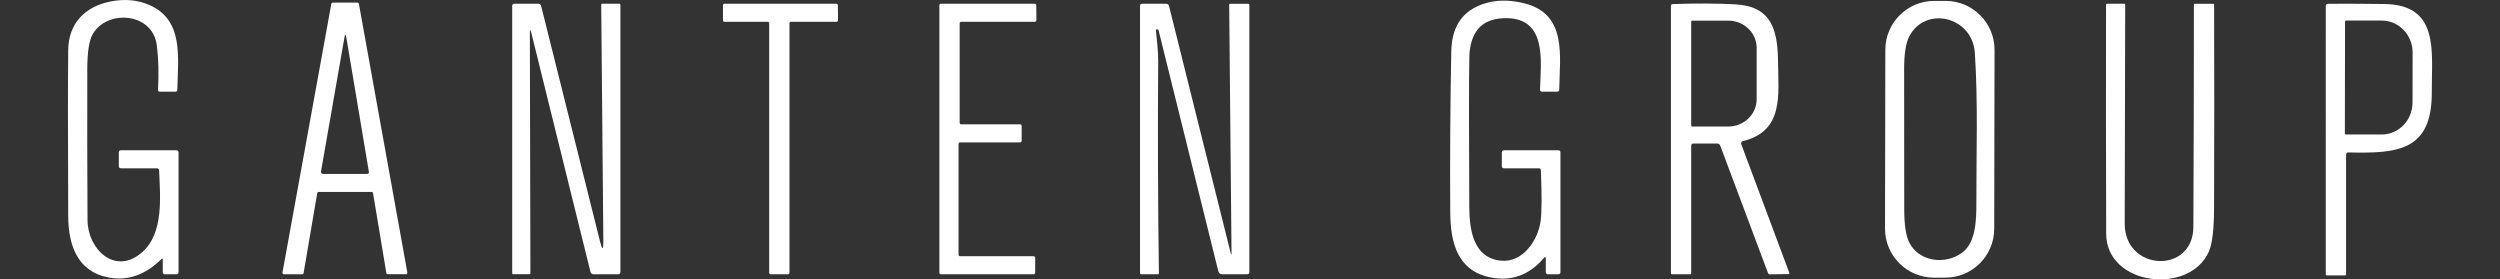
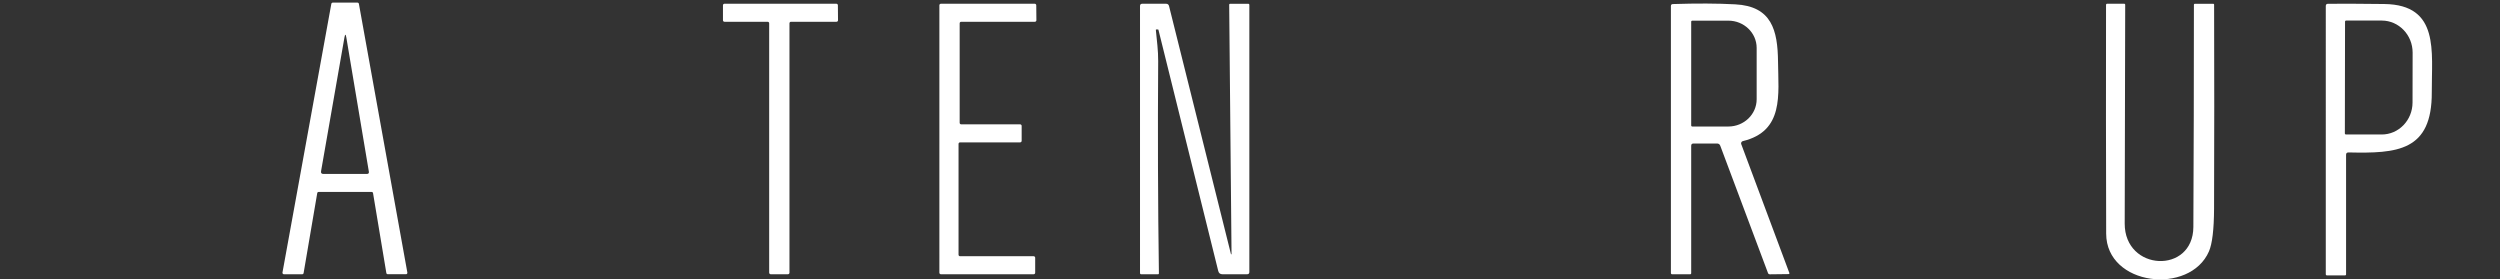
<svg xmlns="http://www.w3.org/2000/svg" id="Layer_1" data-name="Layer 1" viewBox="0 0 554.49 61.96">
  <rect x="0" y="0" width="554.49" height="61.96" fill="#333333" stroke="none" />
  <defs>
    <style>      .cls-1 {        fill: #fff;        stroke-width: 0px;      }    </style>
  </defs>
-   <path class="cls-1" d="m36.09,57.6c0-.29-.1-.33-.3-.13-3.57,3.51-7.47,4.87-11.7,4.08-6.95-1.29-8.93-7.26-8.96-13.58-.08-17.63-.08-29.92,0-36.88.06-5.87,3.68-9.63,9.38-10.76,3.14-.62,6.01-.36,8.6.77,7.66,3.35,6.37,11.5,6.22,18.79,0,.29-.16.44-.45.44h-3.46c-.26,0-.38-.13-.37-.39.19-3.57.11-6.85-.26-9.83-.91-7.47-11.15-8.03-14.24-2.51-.79,1.4-1.18,3.95-1.19,7.66-.03,11.19-.01,22.38.05,33.57.04,6.5,6.2,12.4,12.18,7.06,4.76-4.24,3.94-12.29,3.7-18.11-.01-.3-.17-.45-.47-.45h-7.97c-.33,0-.49-.17-.5-.5v-2.99c-.01-.34.16-.51.49-.51h12.26c.33,0,.5.17.5.5v26.5c0,.33-.17.5-.5.5h-2.5c-.33,0-.49-.17-.5-.5v-2.73Z" />
-   <path class="cls-1" d="m342.45,57.2c-3.21,3.77-7.12,5.22-11.73,4.35-7.55-1.43-9.01-7.83-9.06-14.47-.08-11.91,0-23.82.23-35.73.12-6.03,3-9.66,8.64-10.9,2.26-.49,4.77-.4,7.53.28,9.58,2.36,7.89,11.74,7.77,19.14,0,.3-.15.45-.46.46h-3.31c-.33,0-.5-.16-.49-.49.19-6.29,1.69-16.24-8.16-15.8-4.9.22-7.41,3.15-7.52,8.79-.09,4.45-.1,15.45-.01,33,.03,4.94.79,11.34,6.97,11.98,4.9.52,8.31-4.52,8.87-8.89.25-1.97.26-5.69.04-11.16,0-.29-.16-.43-.45-.43h-7.71c-.33,0-.5-.17-.5-.5v-3c0-.33.17-.5.5-.5h12c.33,0,.5.17.5.5v26.5c0,.33-.17.5-.5.5h-2.25c-.33,0-.5-.17-.5-.5v-2.98c-.01-.41-.14-.46-.4-.15Z" />
-   <path class="cls-1" d="m442.31,50.75c-.01,5.99-4.88,10.84-10.87,10.83h-2.52c-5.99-.01-10.84-4.88-10.83-10.87h0s.07-39.68.07-39.68c.01-5.99,4.88-10.84,10.87-10.83h2.52c5.99.01,10.84,4.88,10.83,10.87h0s-.07,39.68-.07,39.68Zm-7.09,5.28c3.08-2.29,3.13-7.49,3.13-10.95-.02-11.07.39-22.33-.34-33.38-.54-8.08-11.07-10.5-14.58-3.55-.73,1.45-1.1,3.79-1.1,7.03,0,10.37.01,20.75.02,31.12,0,3.45.36,5.9,1.05,7.36,2.09,4.38,8.01,5.19,11.82,2.37Z" />
  <path class="cls-1" d="m70.36,42.85l-3.02,17.71c-.02.16-.16.27-.32.27h-4.05c-.18,0-.32-.15-.32-.32,0-.02,0-.04,0-.06L73.49.84c.03-.15.16-.26.32-.26h5.47c.16,0,.29.11.32.26l10.75,59.61c.03.17-.08.34-.25.37-.02,0-.04,0-.06,0h-4.04c-.16,0-.29-.12-.31-.27l-2.95-17.71c-.02-.15-.15-.27-.31-.27h-11.75c-.16,0-.3.11-.32.27Zm6.03-34.51l-5.18,29.63c-.07.41.11.61.52.61h9.64c.35,0,.5-.17.44-.52l-4.99-29.72c-.14-.84-.28-.84-.43,0Z" />
-   <path class="cls-1" d="m133.07,53.5c.52,2.06.77,2.03.75-.09l-.47-52.33c0-.17.08-.25.25-.25h3.75c.14,0,.25.11.25.25v59.25c0,.33-.17.5-.5.5h-5.47c-.32,0-.59-.22-.67-.53l-13.11-52.99c-.22-.88-.33-.87-.33.04l.12,53.21c0,.17-.09.26-.27.26h-3.52c-.14.01-.25-.1-.25-.24V1.33c0-.33.17-.5.5-.5h5.26c.36,0,.58.17.67.52l13.04,52.15Z" />
  <path class="cls-1" d="m175.1,5.17v55.32c0,.19-.15.34-.34.34h-3.82c-.19-.01-.34-.16-.34-.35V5.17c0-.19-.15-.34-.34-.34h-9.57c-.19,0-.34-.15-.34-.34V1.17c0-.19.15-.34.34-.34h24.81c.19,0,.34.15.34.34h0s.03,3.32.03,3.32c0,.19-.15.34-.34.34h-10.09c-.19,0-.34.15-.34.34Z" />
  <path class="cls-1" d="m212.6,31.92v24.57c0,.19.15.34.34.34h16.32c.19,0,.34.15.34.34v3.32c0,.19-.15.34-.34.34h-20.57c-.19,0-.34-.15-.34-.34V1.17c0-.19.15-.34.34-.34h20.81c.19,0,.34.15.34.34h0s.03,3.32.03,3.32c0,.19-.15.34-.34.34h-16.34c-.19,0-.34.15-.34.34v22.07c0,.19.15.34.34.34h13.07c.19,0,.34.15.34.34v3.32c0,.19-.15.34-.34.34h-13.32c-.19,0-.34.15-.34.34Z" />
  <path class="cls-1" d="m273.15,56.34l-.52-55.27c0-.15.07-.22.22-.23h4c.13-.02.24.09.25.23,0,0,0,0,0,.01v59.25c0,.33-.17.5-.5.5h-5.46c-.51,0-.82-.24-.94-.73l-13.26-53.48c-.01-.05-.05-.08-.1-.08h-.4c-.05,0-.08.03-.08.09.22,2.31.54,4.63.52,6.94-.11,15.73-.06,31.41.16,47.05,0,.14-.07.21-.21.21h-3.73c-.14,0-.25-.11-.25-.25V1.33c0-.33.17-.5.5-.5h5.26c.37,0,.59.17.68.52l13.73,55s.04.06.08.06c.04,0,.06-.03.05-.07h0Z" />
  <path class="cls-1" d="m375.1,32.33v28.25c0,.17-.08.25-.25.25h-4.01c-.13-.01-.24-.12-.24-.26V1.34c0-.29.15-.43.44-.44,5.26-.17,9.86-.15,13.8.06,8.12.41,9.45,5.72,9.52,12.77.07,7.26,1.35,15.36-7.81,17.57-.27.07-.44.35-.37.62,0,.02,0,.03.02.05l10.68,28.6c.03.08-.01.18-.1.21-.02,0-.04.01-.06.01l-4.15.05c-.22,0-.37-.09-.44-.29l-10.58-28.22c-.13-.33-.36-.5-.71-.5h-5.24c-.33,0-.5.16-.5.5Zm0-27.51v23c0,.13.11.24.24.24h8c3.47,0,6.28-2.71,6.28-6.05v-11.38c0-3.34-2.81-6.05-6.28-6.05h-8c-.13,0-.24.11-.24.24Z" />
  <path class="cls-1" d="m471.25,49.57c-.03,10.65,15.18,11.29,15.23.76.08-16.47.12-32.88.12-49.25,0-.16.08-.24.25-.24h4c.15-.01.23.07.23.22.05,15.03.04,30.09-.01,45.19-.02,4.65-.4,7.81-1.13,9.5-4.23,9.76-22.76,7.7-22.8-3.92-.05-16.97-.06-33.89-.03-50.76,0-.13.11-.24.24-.24h3.76c.17,0,.25.08.25.25-.03,16.11-.06,32.27-.11,48.49Z" />
  <path class="cls-1" d="m520.35,34.33v26.5c0,.17-.08.25-.25.25h-4c-.14,0-.25-.11-.25-.25V1.34c0-.33.16-.5.49-.5,2.9-.03,7.06-.02,12.49.05,12.33.15,10.48,10.58,10.53,19.56.07,13.12-7.71,13.6-18.48,13.36-.35,0-.53.17-.53.52Zm-.23-29.53l-.04,24.78c0,.14.11.25.25.25h7.9c3.78.02,6.85-3.16,6.86-7.08l.02-11.08c0-3.92-3.06-7.1-6.84-7.11,0,0,0,0,0,0h-7.9c-.14-.01-.25.1-.25.24Z" />
</svg>